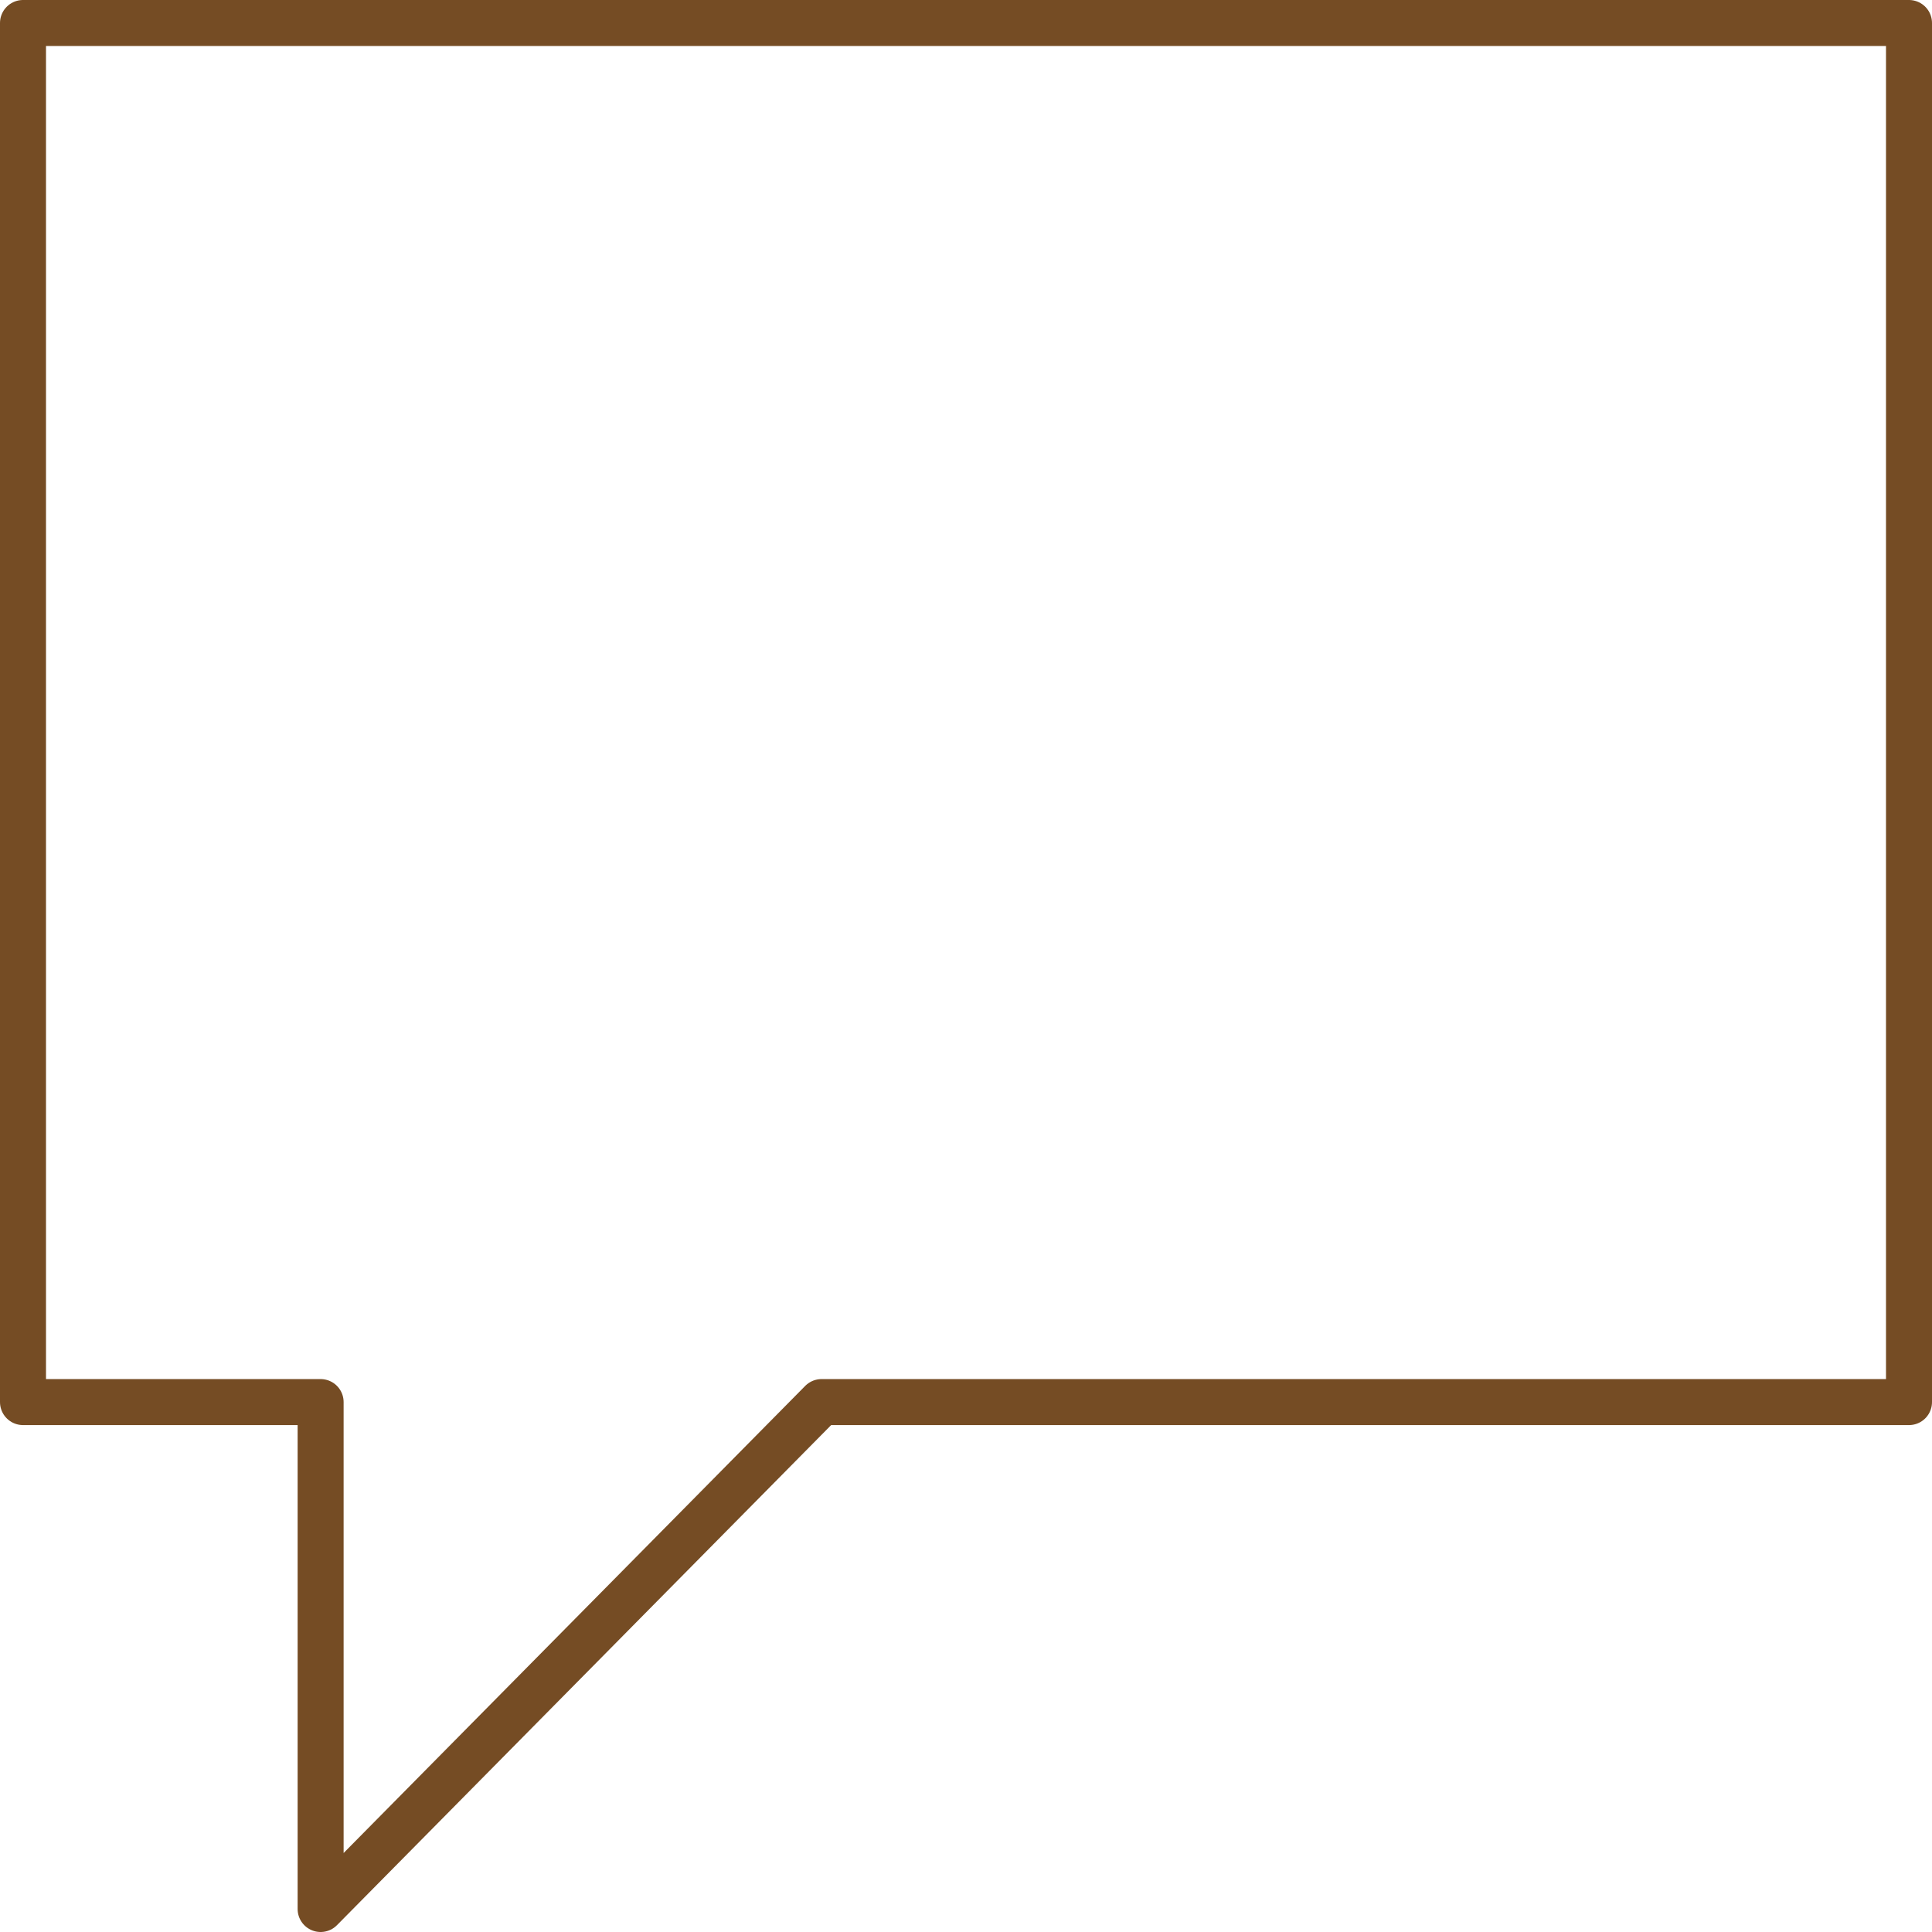
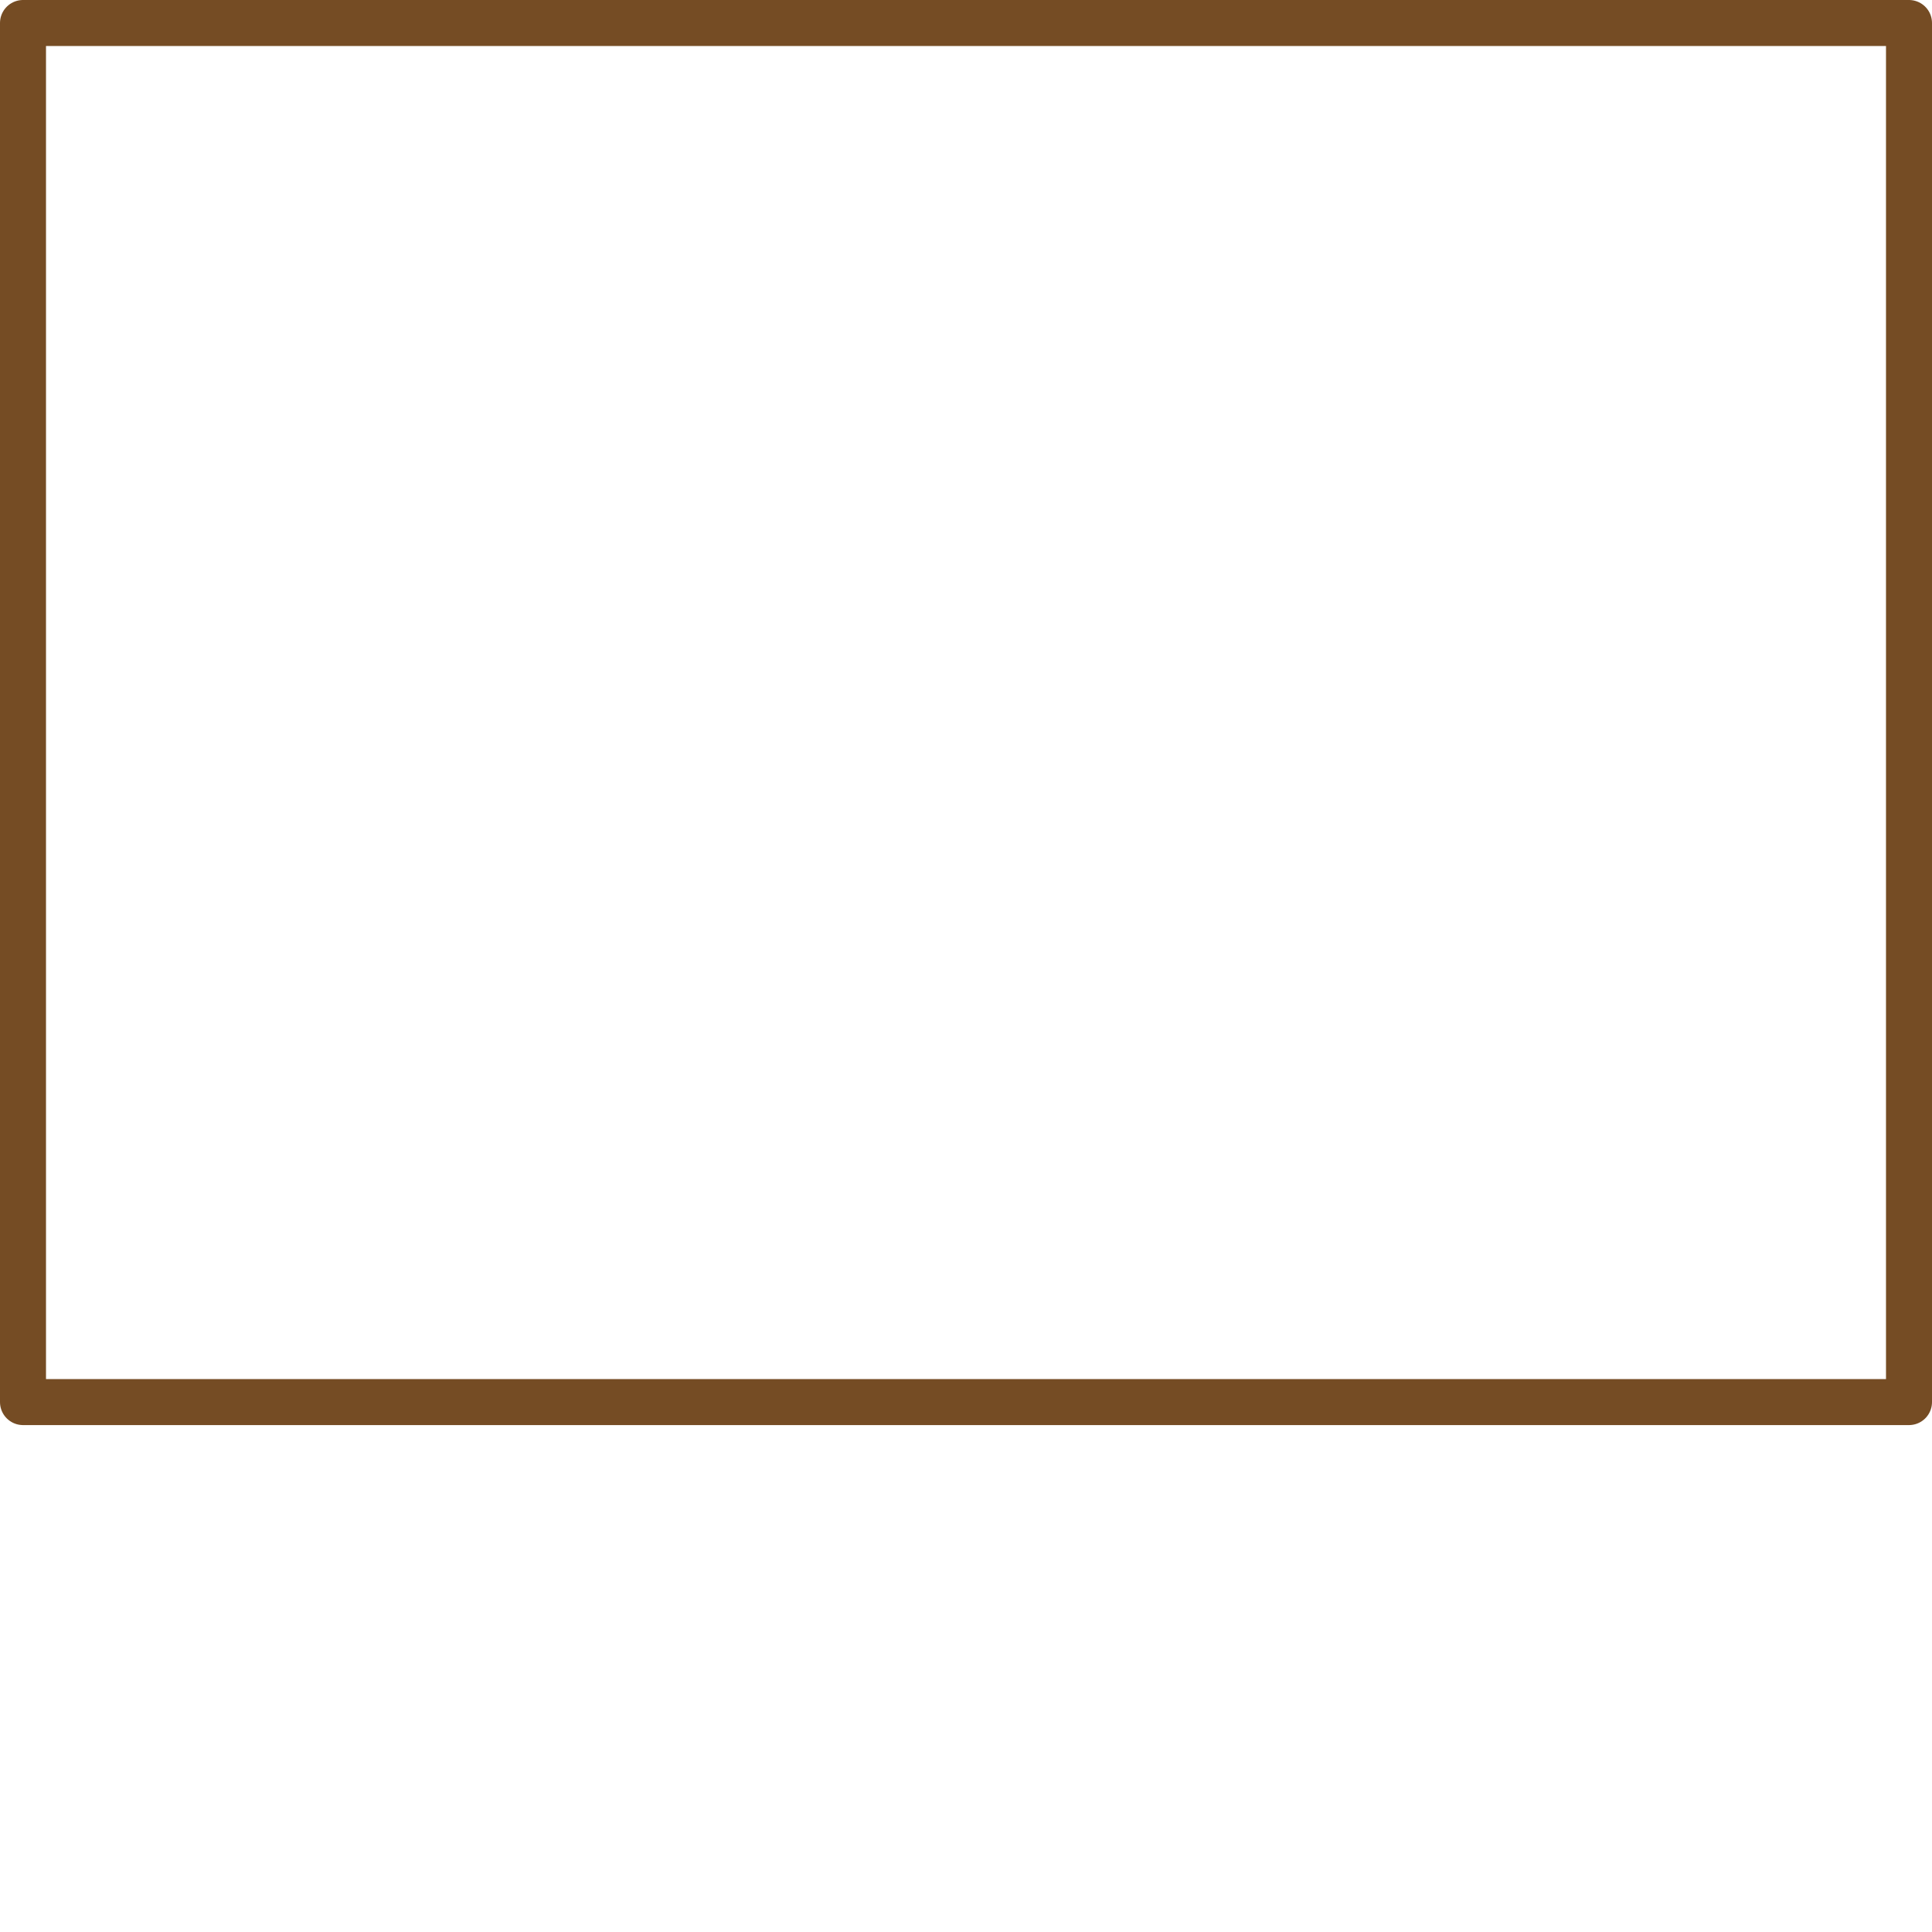
<svg xmlns="http://www.w3.org/2000/svg" viewBox="0 0 42 42">
  <g data-name="レイヤー 2">
-     <path fill="none" stroke="#754c24" stroke-linecap="round" stroke-linejoin="round" d="M41.5 30.48H17.86L6.97 41.5V30.48H.5V.5h41v29.98z" data-name="レイヤー 1" />
+     <path fill="none" stroke="#754c24" stroke-linecap="round" stroke-linejoin="round" d="M41.5 30.48H17.86V30.48H.5V.5h41v29.98z" data-name="レイヤー 1" />
  </g>
</svg>